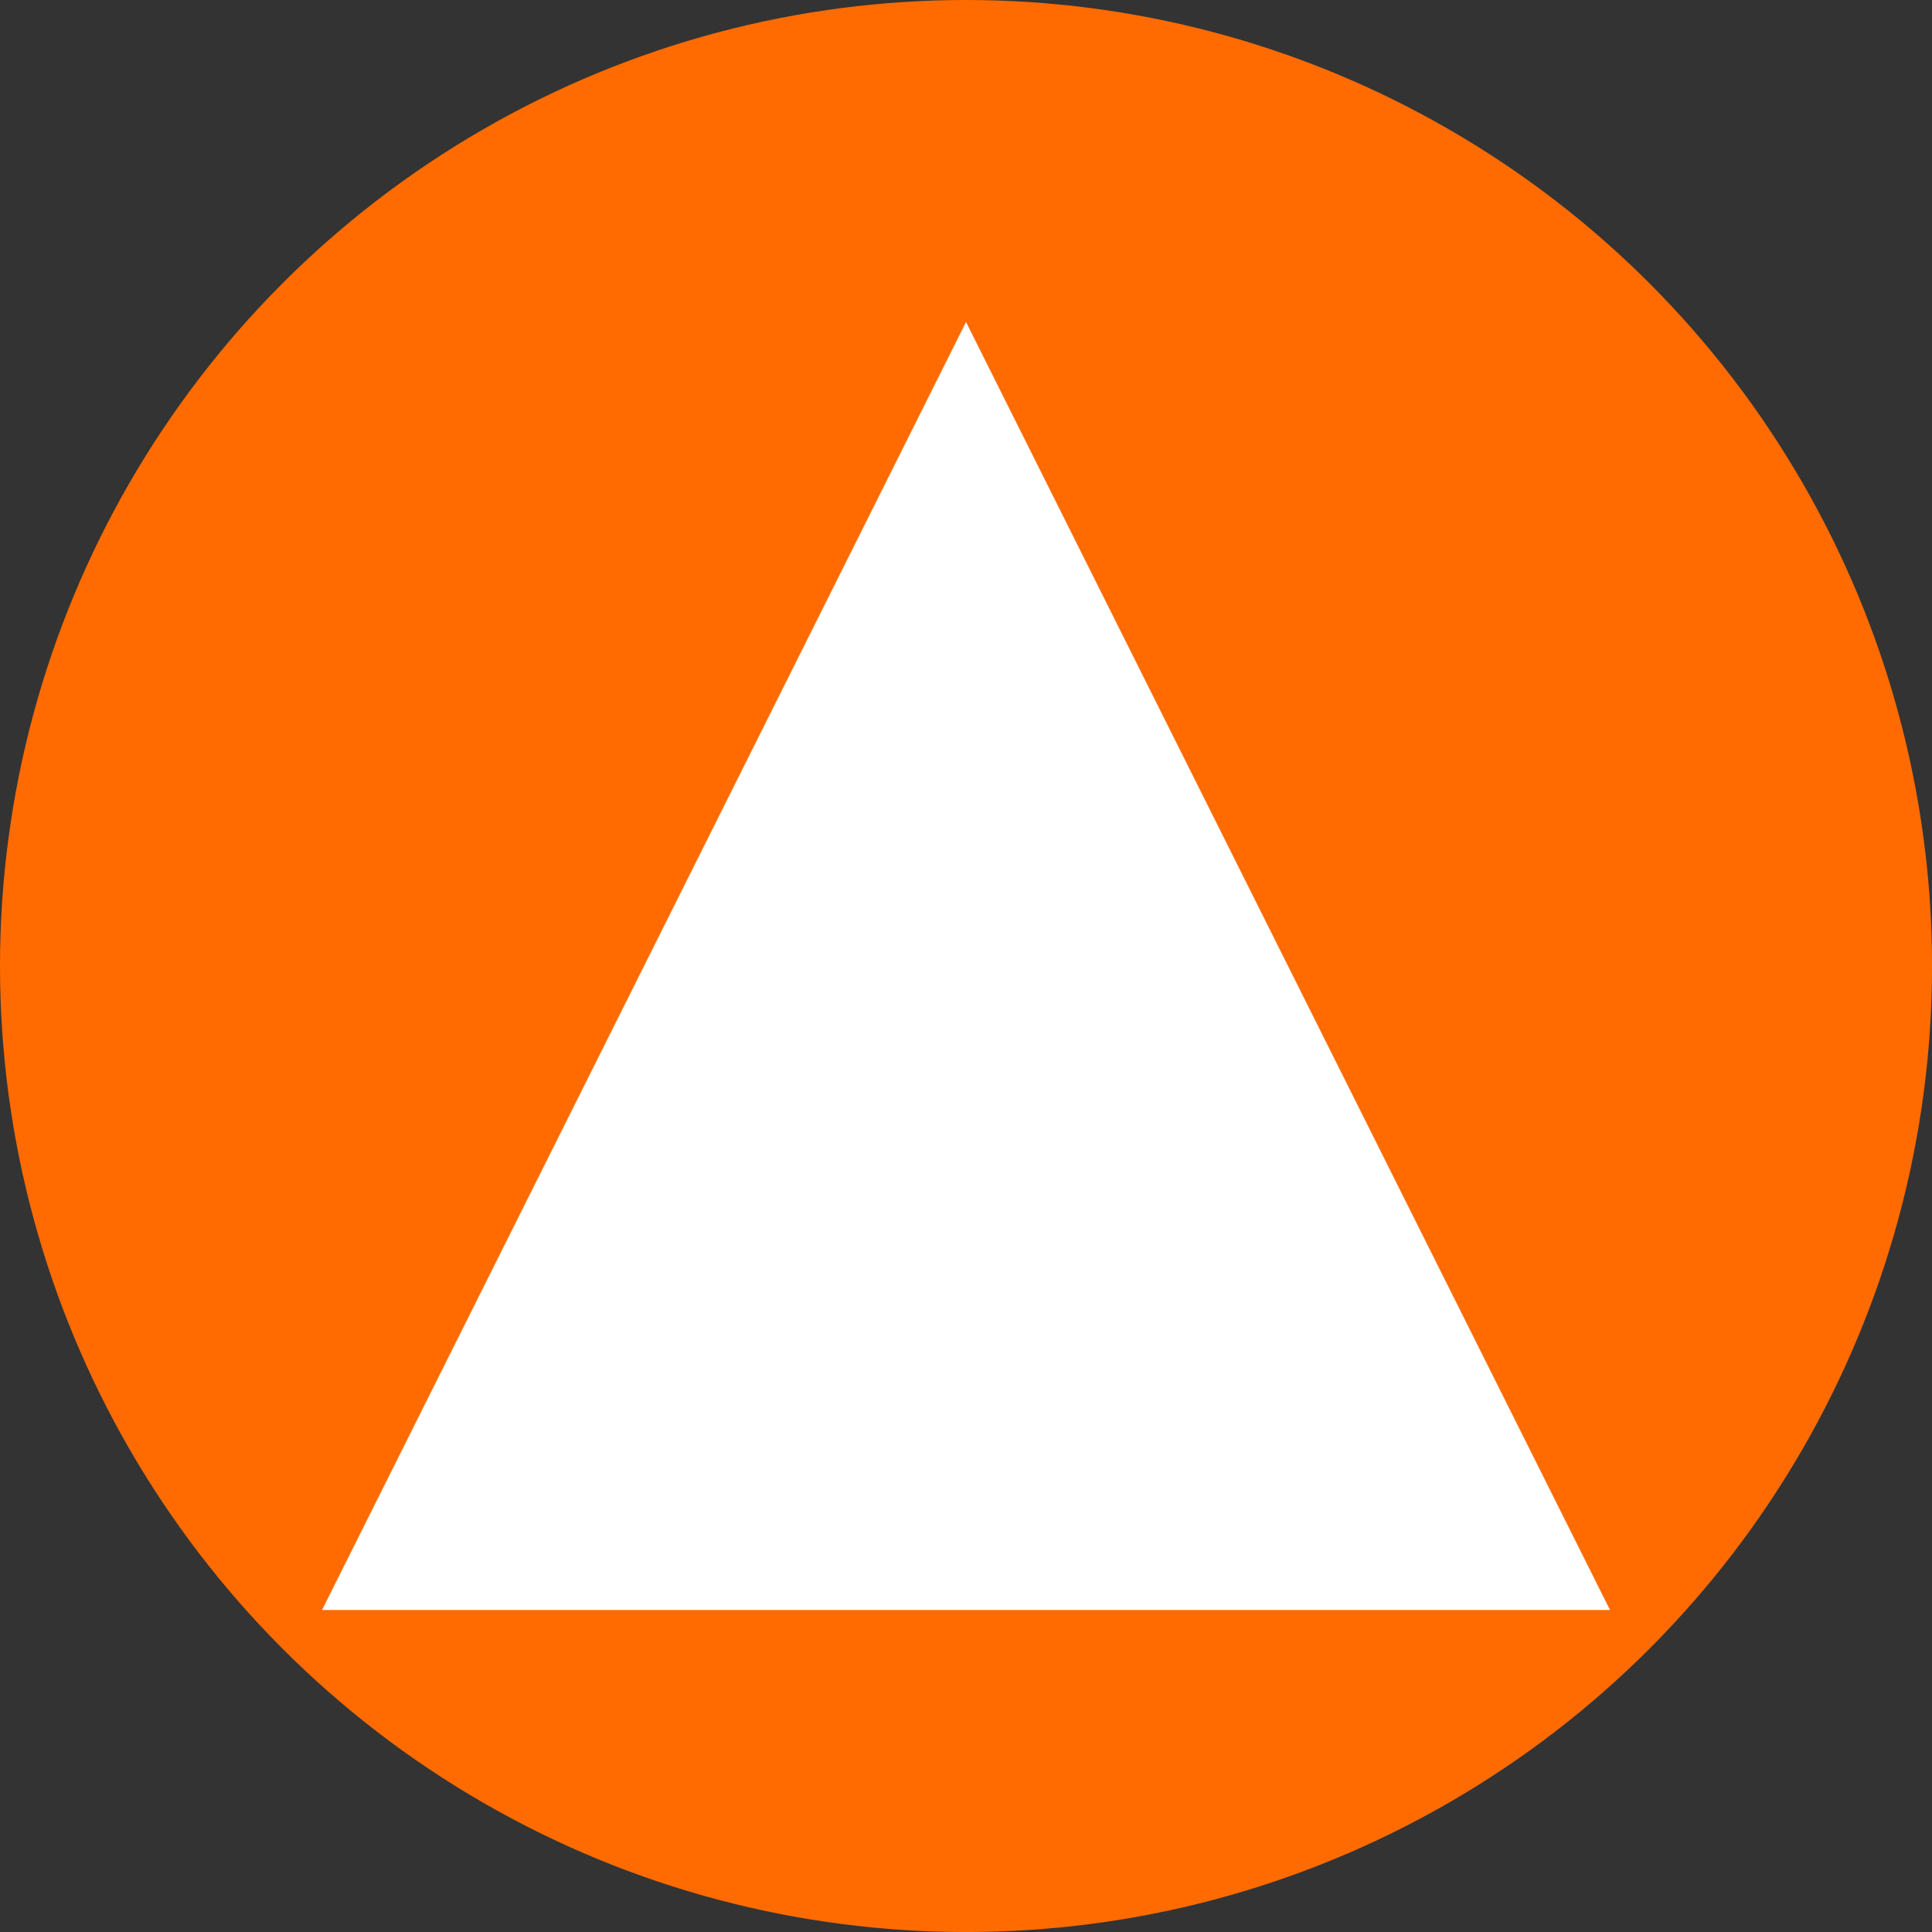
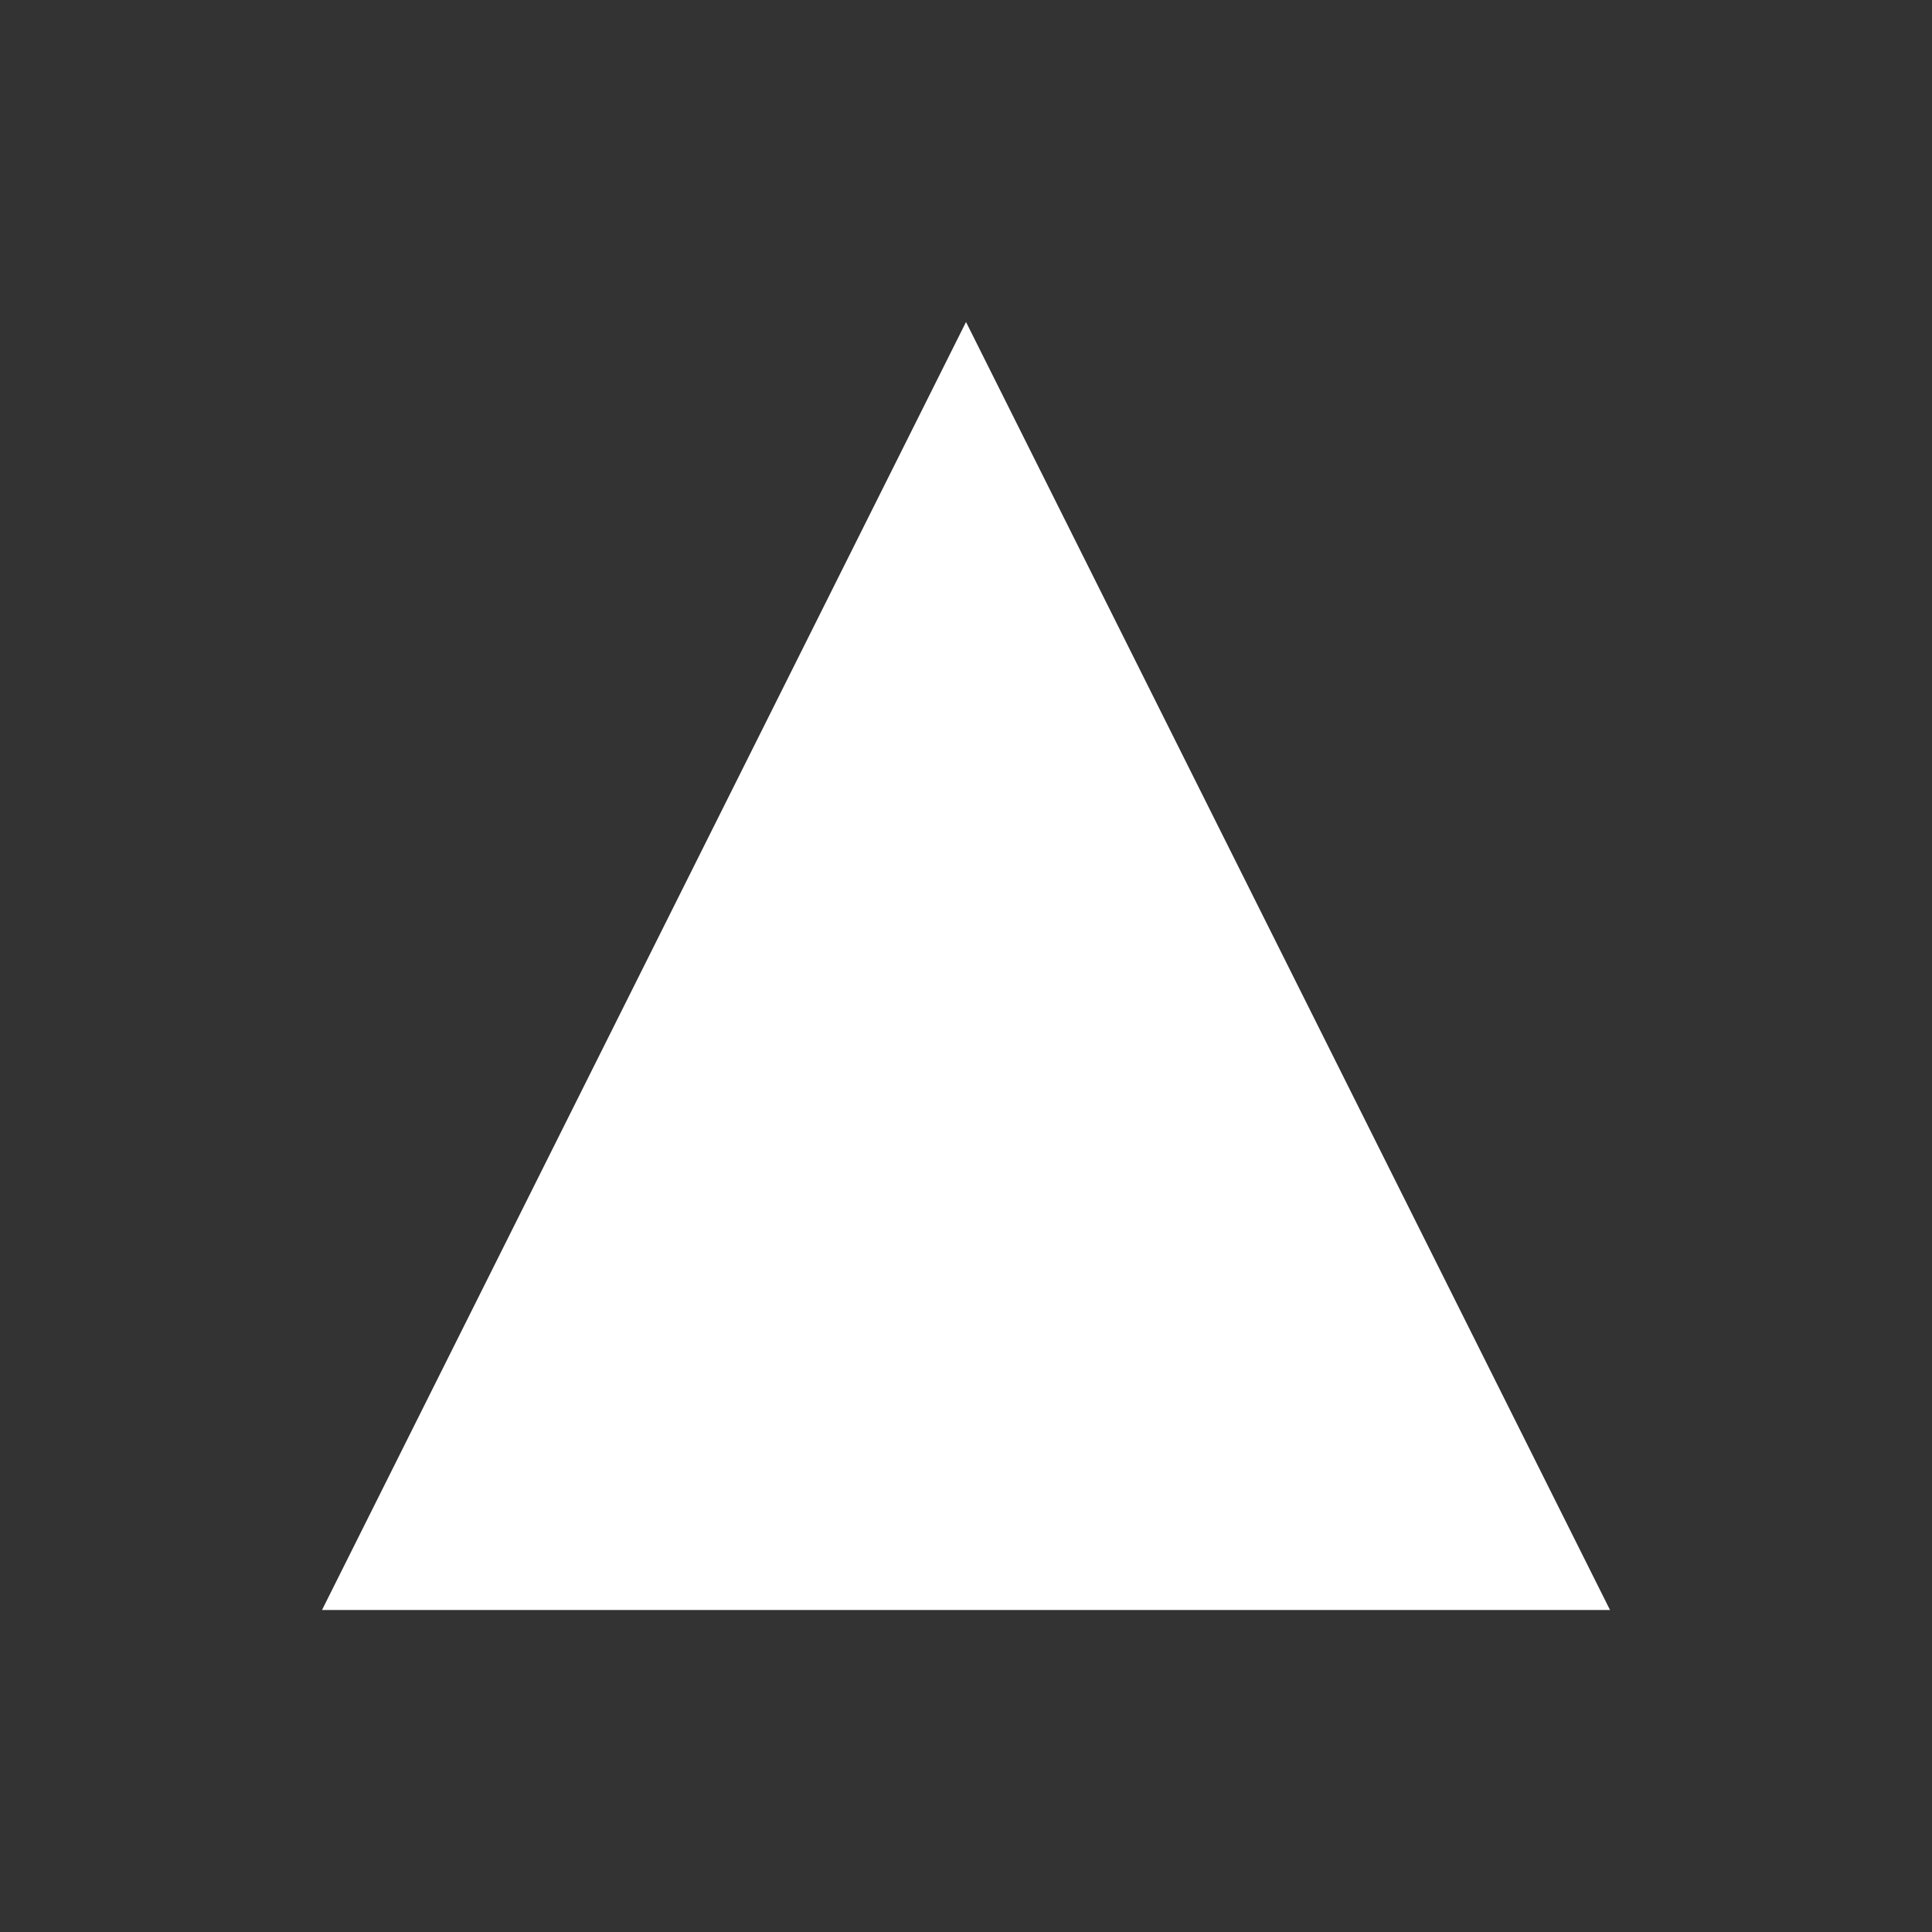
<svg xmlns="http://www.w3.org/2000/svg" width="256" height="256" version="1.1" viewBox="0 0 67.733 67.733">
  <rect x="0" y="0" width="67.733" height="67.733" fill="#333333" stroke="none" />
-   <circle cx="33.867" cy="33.867" r="33.867" fill="#ff6b00" />
  <path d="m33.867 11.289-22.578 45.156h45.156z" fill="#fff" />
</svg>